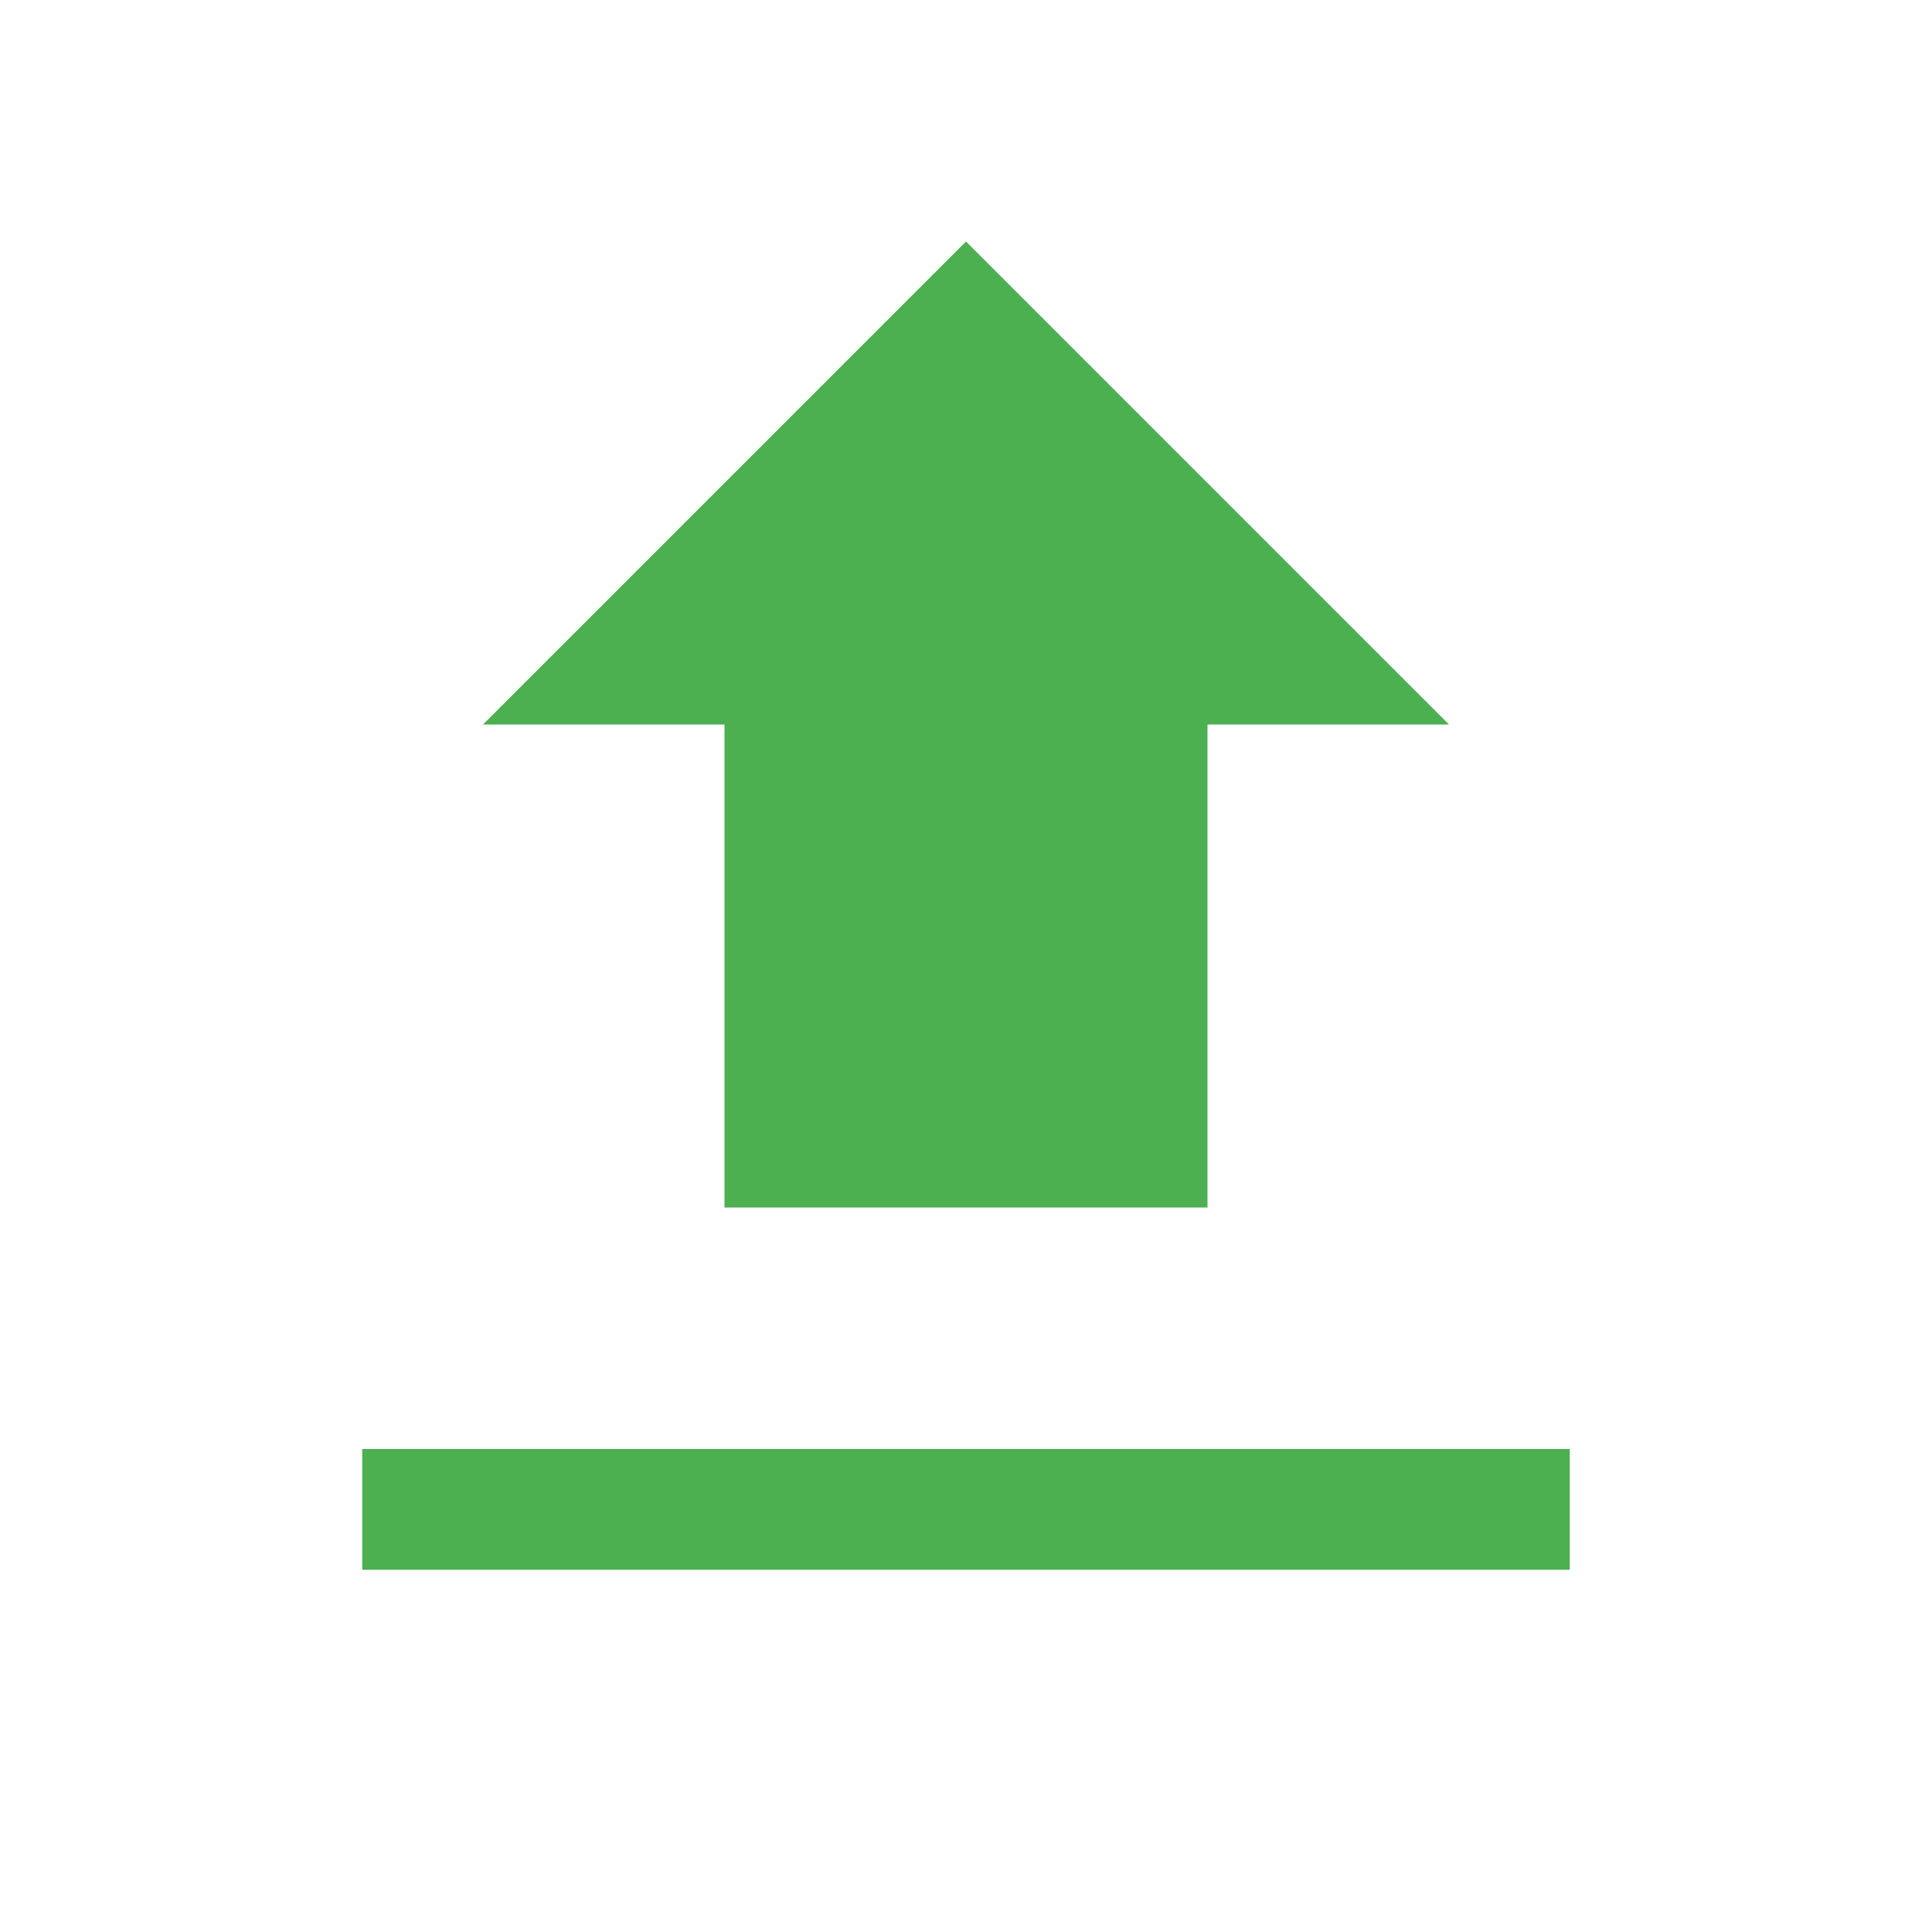
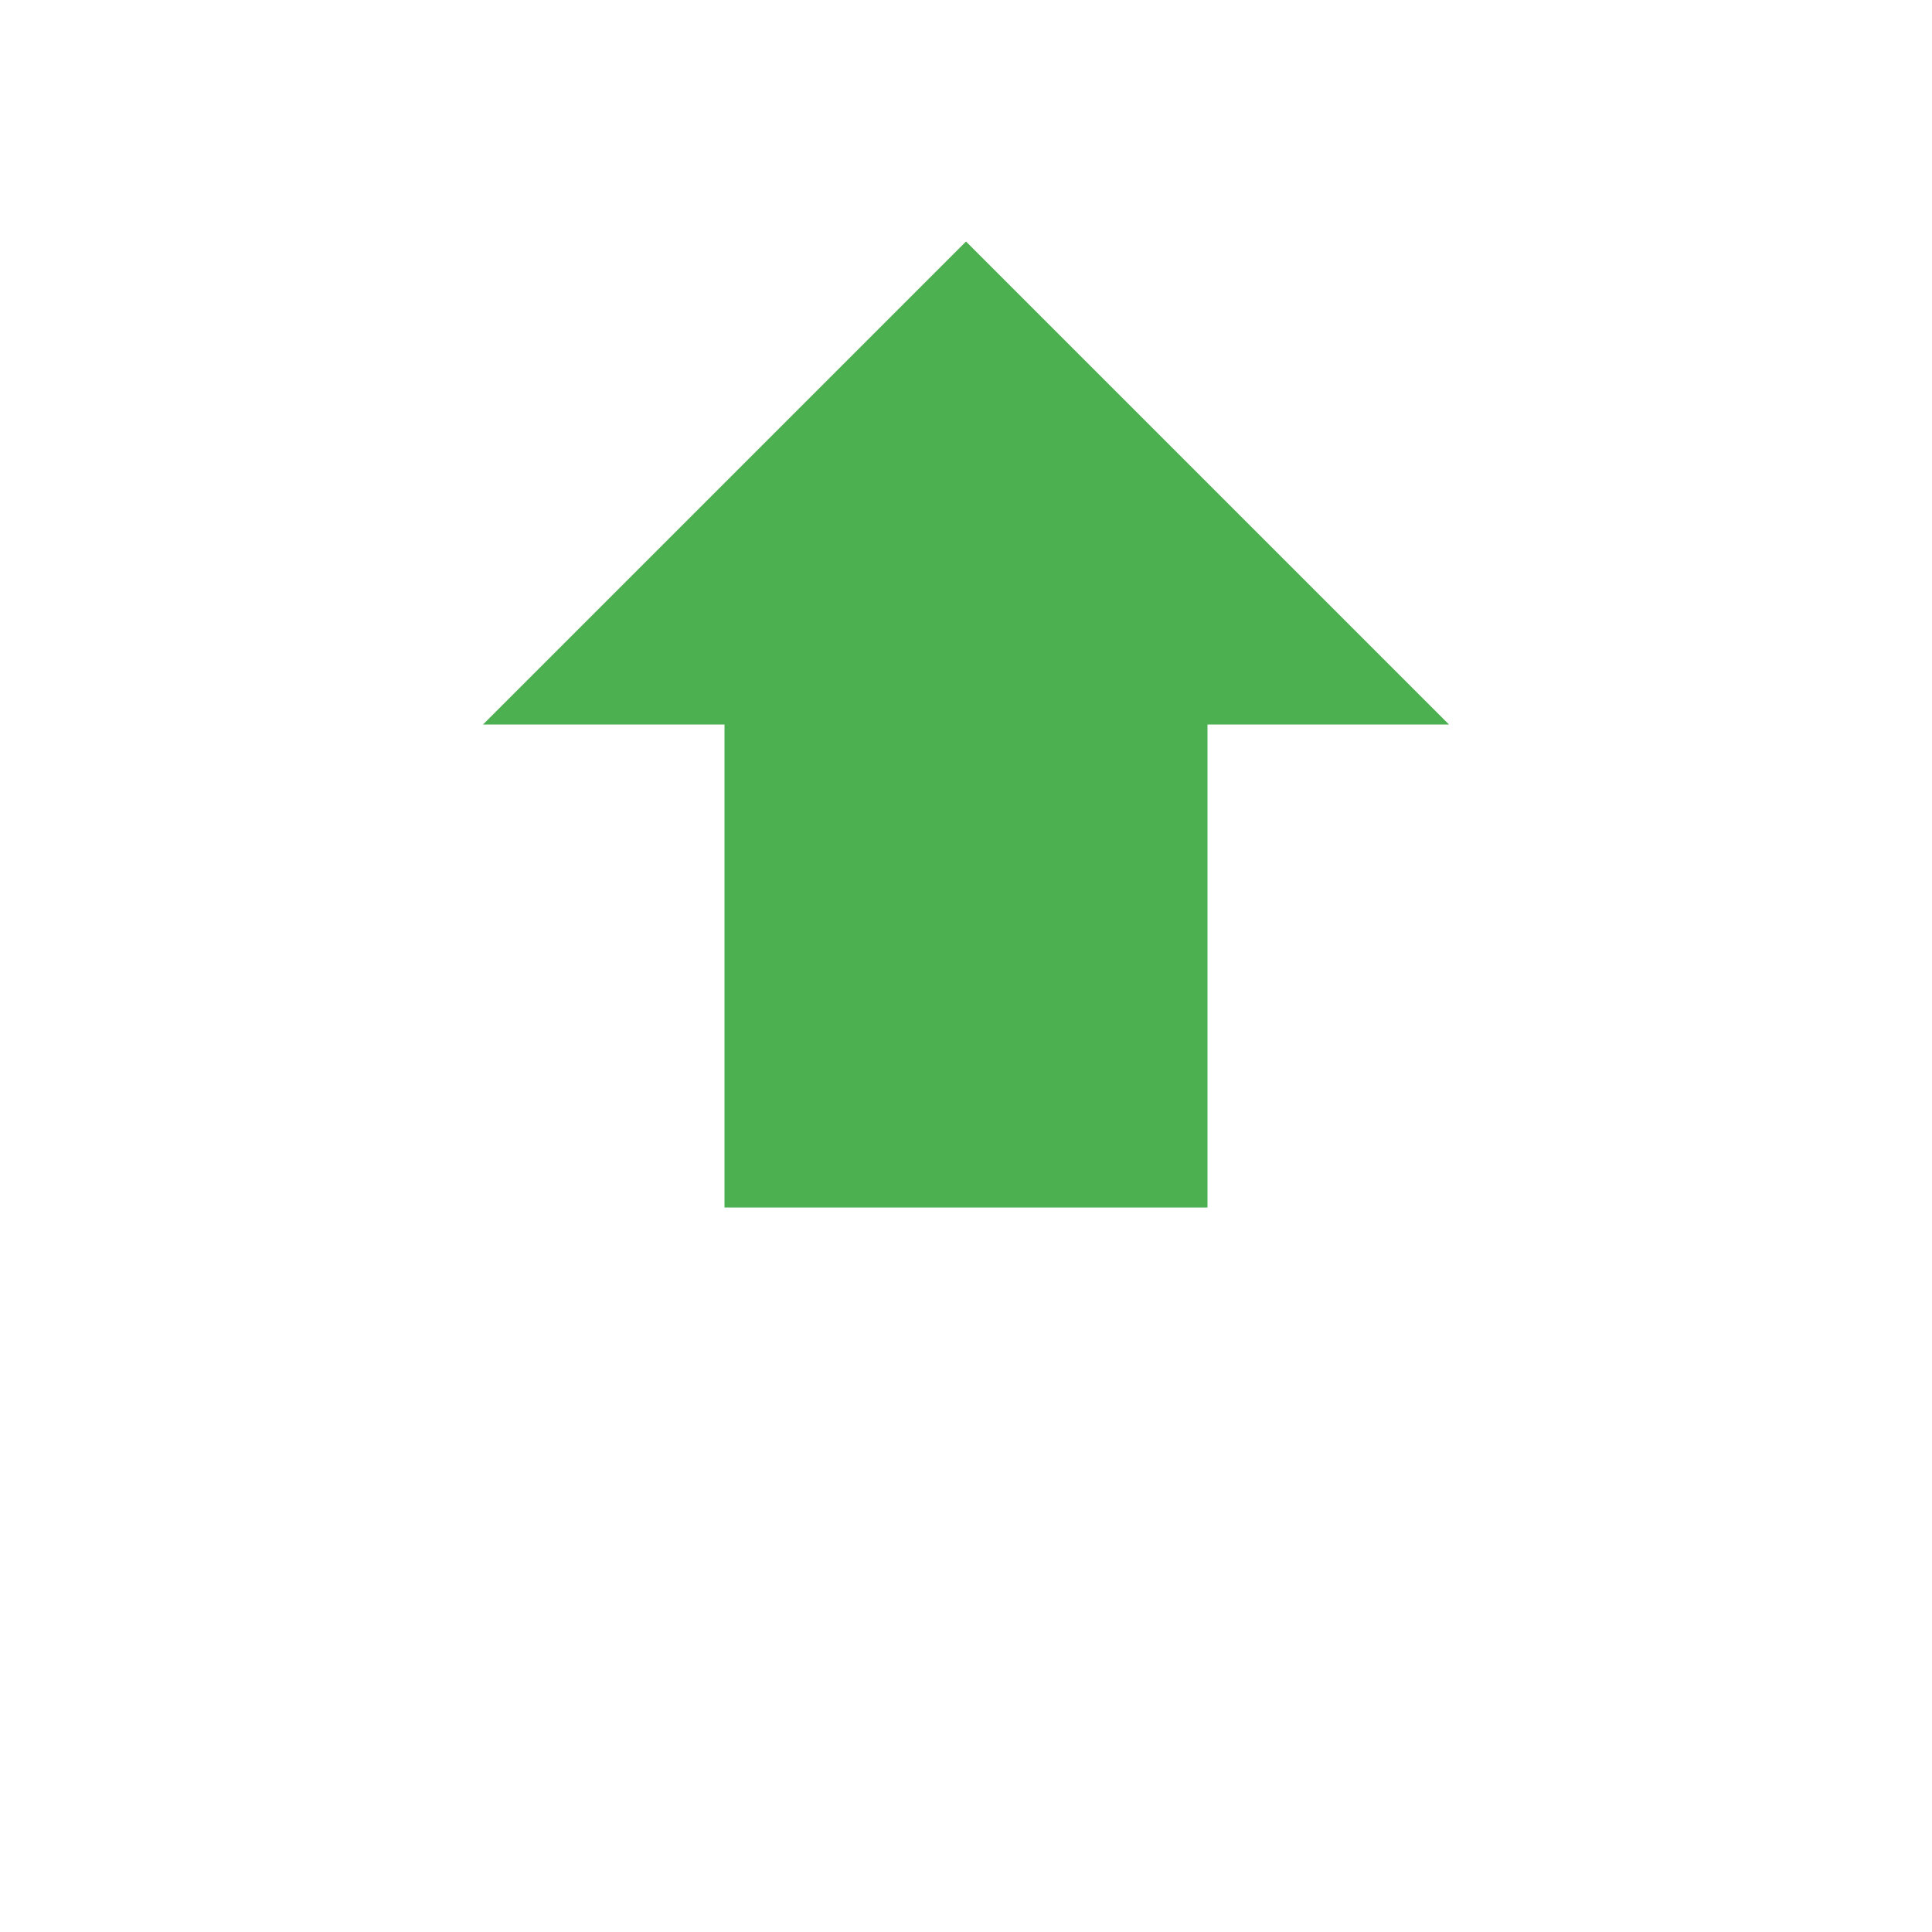
<svg xmlns="http://www.w3.org/2000/svg" width="32" height="32" viewBox="0 0 32 32">
  <defs>
    <style>
      .download-icon { fill: #4CAF50; }
    </style>
  </defs>
  <polygon class="download-icon" points="16,4 24,12 20,12 20,20 12,20 12,12 8,12" />
-   <rect class="download-icon" x="6" y="24" width="20" height="2" />
</svg>